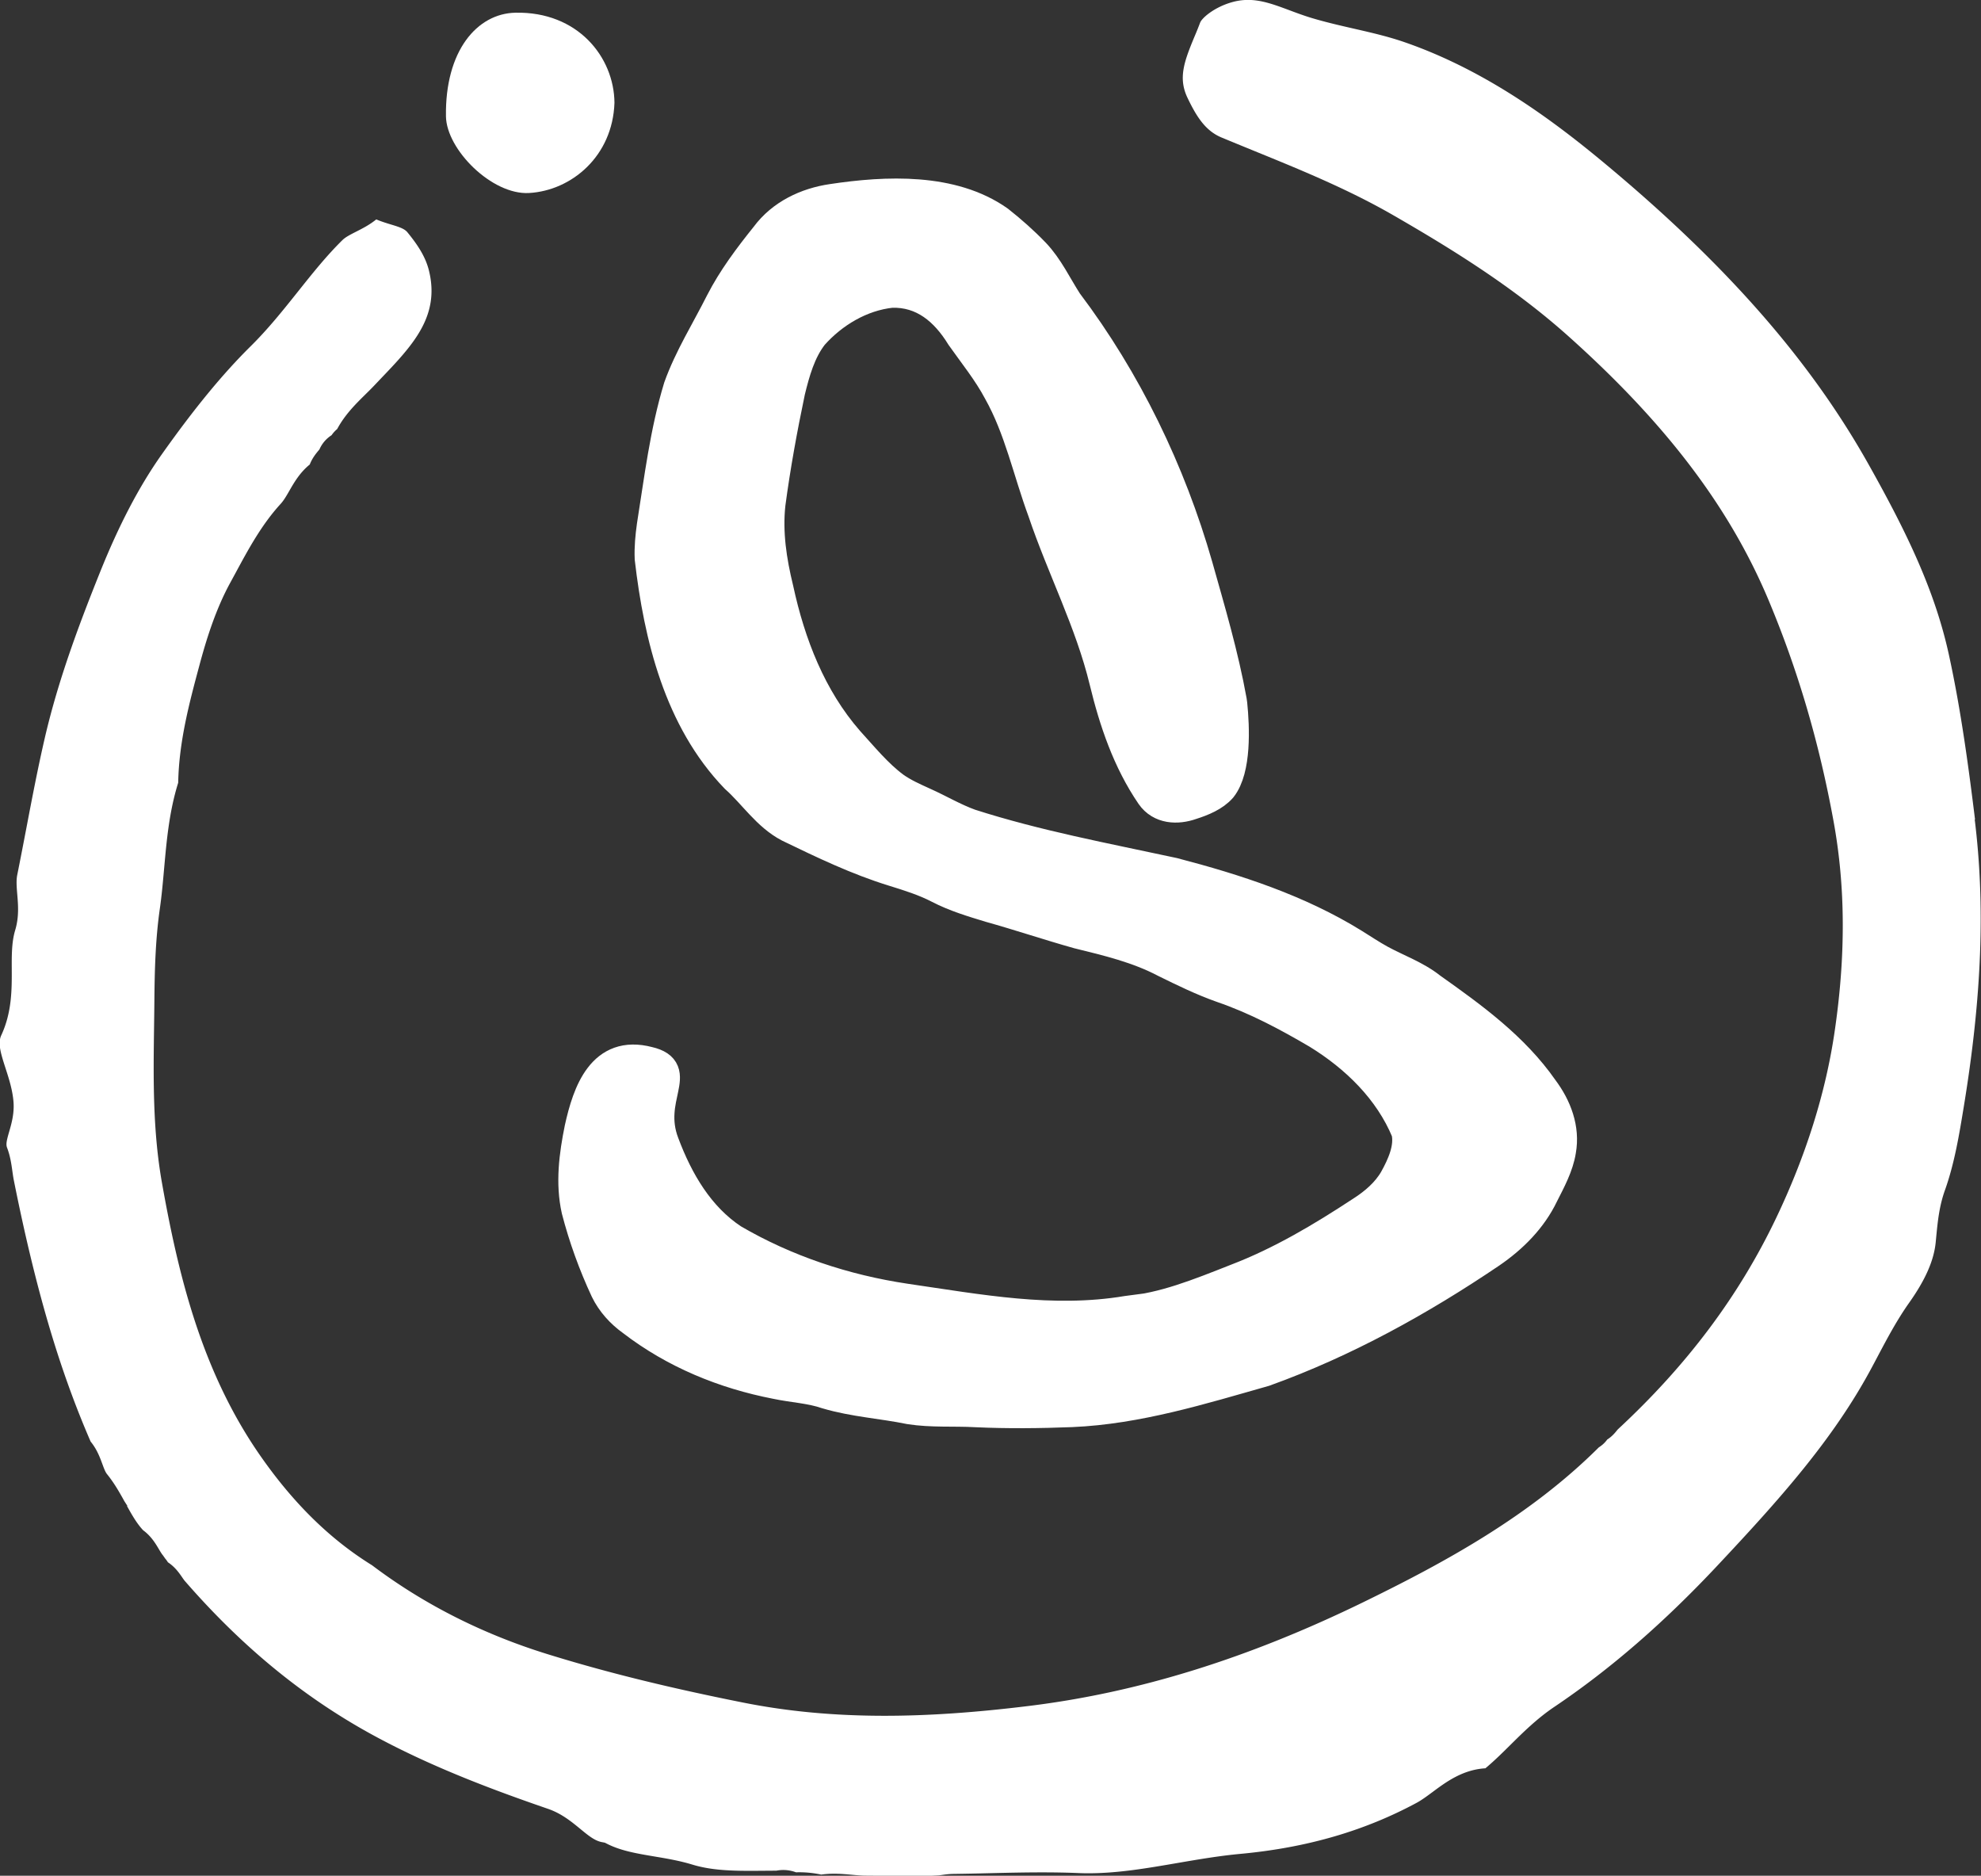
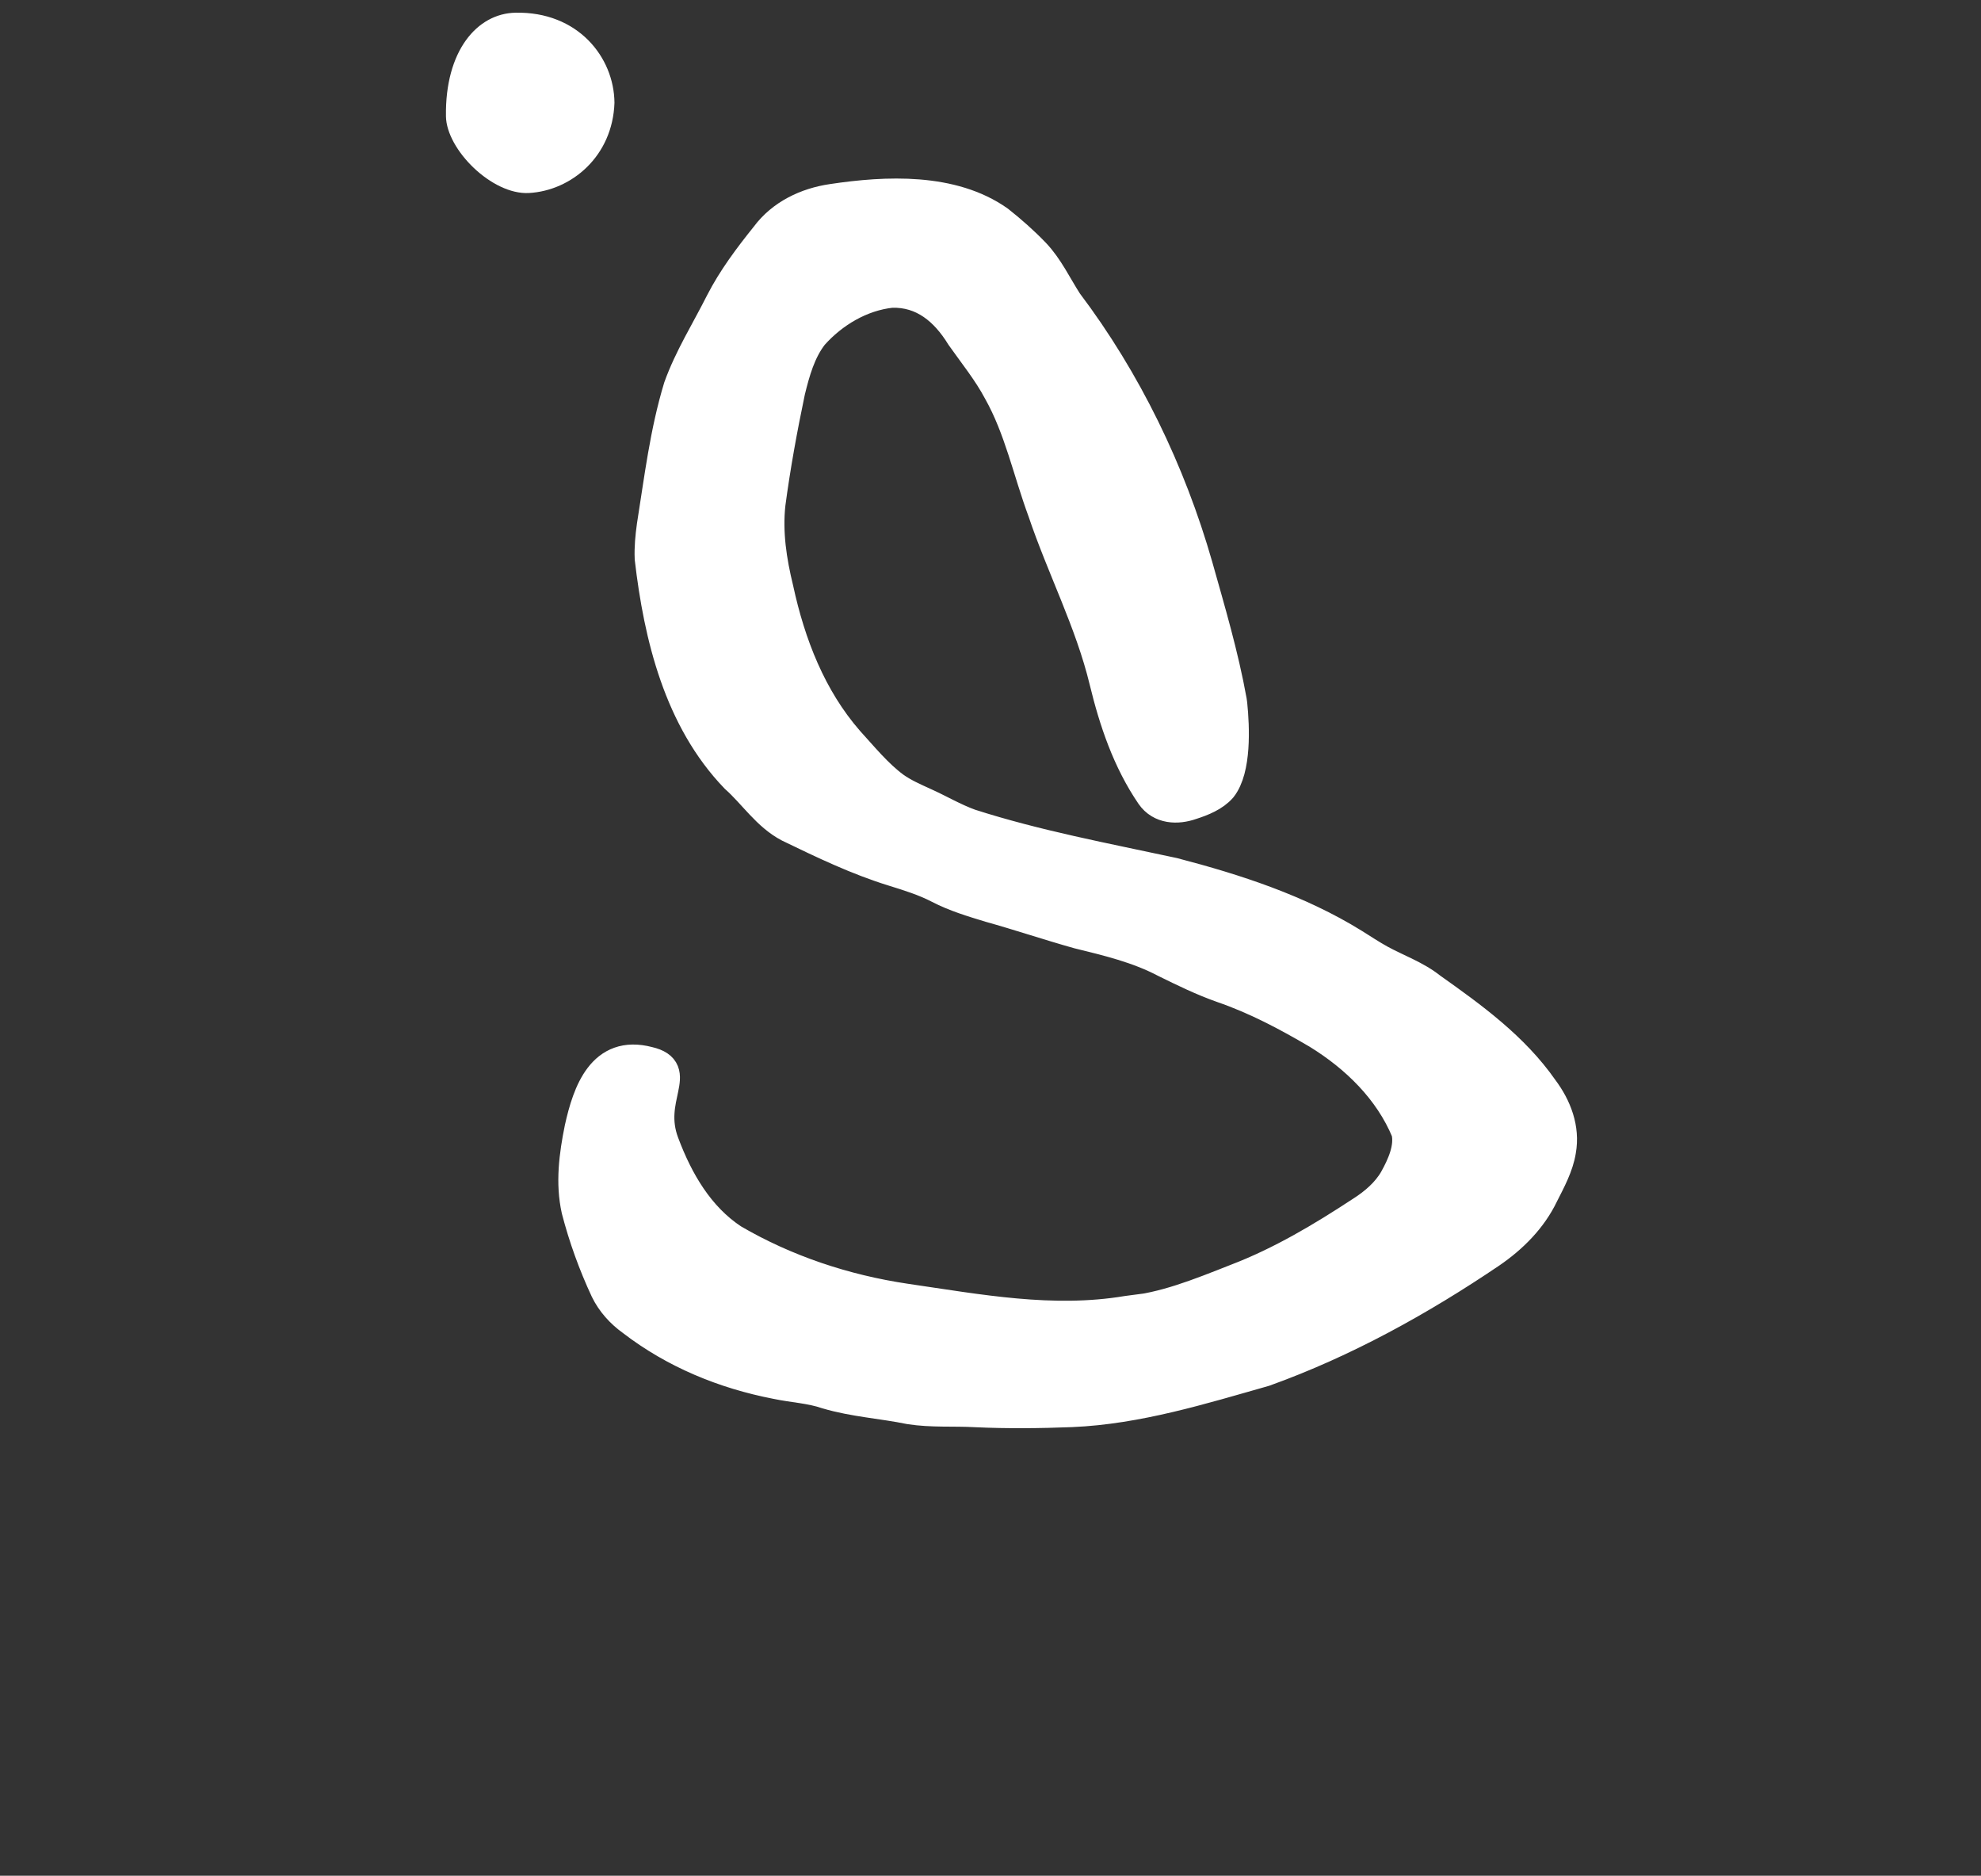
<svg xmlns="http://www.w3.org/2000/svg" id="Layer_2" viewBox="0 0 527.15 499.03">
  <rect x="0" y="0" width="527.15" height="499.03" fill="#333333" stroke="none" />
  <defs>
    <style>.cls-1{fill:#fff}</style>
  </defs>
  <g id="Layer_1-2">
-     <path d="M525.56 218.02c-1.65-13.37-3.69-28.89-6.95-43.81-3.73-17.09-11.24-32.61-21.37-50.65-15.53-27.67-37.76-53.04-69.94-79.85-13.43-11.19-31.69-25-53.85-32.59-4.22-1.44-8.56-2.44-13.15-3.49-3.67-.84-7.46-1.71-11.22-2.83-2.06-.62-3.99-1.34-5.87-2.04-3.99-1.49-7.44-2.78-11.11-2.78-1.47 0-2.91.21-4.39.64-4.72 1.37-7.9 4.21-8.35 5.4a93.51 93.51 0 0 1-1.53 3.79c-2.76 6.64-4.33 10.98-1.84 16.2 2.5 5.24 4.89 8.83 9.04 10.56 2.86 1.19 5.73 2.36 8.59 3.53 12.39 5.05 25.2 10.27 37.24 17.22 15.44 8.91 31.74 18.96 46.35 32 26.07 23.28 43.05 45.65 53.44 70.42 7.77 18.54 13.42 37.73 17.25 58.67 3.19 17.42 3.29 35.8.28 56.18-2.38 16.17-7.59 32.77-15.48 49.33-9.91 20.8-23.71 39.23-42.18 56.35-.07.08-.14.17-.22.26-.48.6-1.33 1.65-2.62 2.46-.78 1.11-1.75 1.77-2.24 2.09-18.33 18.26-40.89 30.56-62.56 41.13-30.77 15.01-59.87 24.05-88.97 27.64-14.35 1.77-26.92 2.63-38.44 2.63-13.52 0-25.87-1.15-37.75-3.52-20.1-4.01-36.67-8.11-52.13-12.91-17.24-5.35-32.91-13.29-46.58-23.61-11.14-6.9-20.84-16.4-29.66-29.03-15.73-22.52-21.91-48.28-26.26-72.77-2.48-14.01-2.28-28.05-2.09-41.63.03-2.18.06-4.36.08-6.54.07-7.9.25-16.31 1.45-24.68.5-3.49.81-6.97 1.14-10.67.67-7.48 1.35-15.21 3.75-22.87.21-10.99 2.97-21.29 5.65-31.26 1.71-6.38 4.19-14.64 8.22-21.99.48-.88.96-1.76 1.44-2.65 3.4-6.3 6.92-12.81 12-18.35.79-.87 1.51-2.11 2.27-3.43 1.28-2.23 2.82-4.88 5.43-6.99.64-1.66 1.63-2.88 2.29-3.67.1-.12.2-.24.29-.36.7-1.58 1.81-2.86 3.23-3.77.38-.56.87-1.12 1.49-1.64 2.04-3.81 4.92-6.65 7.49-9.19.76-.75 1.52-1.49 2.25-2.26.57-.6 1.15-1.2 1.72-1.81 8.57-8.95 15.96-16.68 12.96-28.88-.8-3.24-2.52-6.29-5.76-10.23-.76-.92-2.17-1.39-4.4-2.06-1.18-.36-2.5-.76-3.86-1.34-1.78 1.45-3.69 2.42-5.35 3.26-1.51.77-2.82 1.43-3.65 2.24-4.22 4.15-7.9 8.76-11.79 13.64-3.9 4.89-7.92 9.94-12.6 14.57-7.52 7.43-15.05 16.6-23.73 28.86-5.96 8.43-11.33 18.68-16.41 31.34-5.52 13.75-11.12 28.62-14.72 44.23-1.81 7.85-3.36 15.93-4.85 23.74-.8 4.17-1.6 8.35-2.44 12.52-.3 1.49-.16 3.18 0 5.14.24 2.84.51 6.06-.55 9.57-.94 3.12-.93 6.65-.91 10.39.02 5.36.05 11.44-2.79 17.56-.96 2.07-.19 4.69 1.14 8.79.85 2.63 1.82 5.6 2.1 8.76.28 3.19-.51 5.92-1.14 8.11-.67 2.31-.9 3.34-.56 4.25.85 2.21 1.16 4.42 1.43 6.36.12.84.23 1.63.38 2.36 5.76 28.79 12.07 50.24 20.43 69.47 1.66 2.02 2.48 4.23 3.11 5.95.35.95.68 1.85 1.04 2.41l.12.19c1.93 2.36 3.35 4.85 4.7 7.3l.81 1.26h-.12c1.34 2.43 2.65 4.71 4.31 6.48 2.13 1.56 3.31 3.55 4.2 5.05.35.59.68 1.14.96 1.49l.12.15.59.84c.27.31.51.64.72.99 1.89 1.23 3.04 2.91 3.8 4.01.24.35.49.71.66.91 15.54 17.88 32.28 31.51 51.2 41.65 15.4 8.26 31.65 14.26 45.5 19.03 3.59 1.24 6.23 3.41 8.57 5.33 2.15 1.77 3.84 3.16 5.75 3.52l.79.15.71.36c3.67 1.83 7.92 2.54 12.42 3.3 3.29.55 6.69 1.12 10.12 2.16 4.55 1.39 9.41 1.67 15.31 1.67 1.21 0 2.43-.01 3.64-.02 1.14-.01 2.29-.02 3.43-.02a9.649 9.649 0 0 1 5.23.43c.27 0 .55-.01.82-.01 1.99 0 3.97.21 5.9.62 1.08-.15 2.21-.23 3.42-.23 1.67 0 3.24.14 4.76.28 1.2.11 2.34.21 3.36.23l2.44.02 1.63.02 13.92-.02 1.75-.09c.26-.03.51-.07.77-.1.91-.13 1.93-.27 3.09-.29 3.19-.04 6.39-.11 9.58-.19 4.6-.11 9.36-.22 14.07-.22 3.48 0 6.61.06 9.57.18.9.04 1.8.06 2.7.06 7.85 0 15.53-1.32 23.66-2.72 5.48-.94 11.16-1.92 16.9-2.45 17.59-1.64 32.9-6.08 46.81-13.57 1.37-.74 2.78-1.79 4.28-2.9 3.58-2.66 7.99-5.93 14.03-6.29 2.27-1.89 4.39-3.98 6.63-6.2 3.53-3.49 7.18-7.09 11.71-10.14 14.86-10 29.06-22.3 43.42-37.61 16.34-17.41 30.69-33.37 40.94-52.46.56-1.04 1.11-2.08 1.66-3.12 2.52-4.76 5.12-9.68 8.4-14.32 4.34-6.13 6.59-11.25 7.07-16.1l.13-1.37c.39-4.03.79-8.19 2.31-12.44 2.56-7.16 3.82-14.87 5.04-22.32 4.8-29.26 5.72-53.52 2.9-76.34Z" class="cls-1" />
    <path d="M163.51 27.34c-.47 14.24-11.45 23.38-22.75 24.01-9.82.55-21.96-11.54-22.09-20.41-.26-17.37 8.25-27.35 18.49-27.56 16.55-.35 26.25 11.77 26.35 23.97Z" class="cls-1" />
    <path d="M300.05 348.77c9.62-.86 18.68-4.5 28.9-8.54 11.87-4.54 22.75-11.03 33.37-18.01 3.42-2.18 6.65-4.97 8.68-8.48 2.08-3.73 4.21-8.4 3.23-12.66-4.58-11.1-13.54-19.8-23.67-26.03-8.12-4.77-16.39-9.17-25.38-12.26-5.22-1.84-10.18-4.26-15.15-6.71-7.29-3.84-15.22-5.72-23.19-7.68-7.85-2.2-15.57-4.81-23.42-7-4.68-1.42-9.32-2.81-13.64-5.05-3.81-1.98-7.93-3.26-12.02-4.53-9.63-2.96-18.77-7.36-27.83-11.74-5.85-3.04-9.45-8.82-14.28-13.1-14.98-15.55-20.34-37.6-22.76-58.41-.12-2.9.16-5.81.56-8.69 1.97-12.36 3.46-24.88 7.11-36.88 2.84-7.91 7.35-15.05 11.13-22.57 3.27-6.38 7.56-12.08 12.05-17.67 4.22-5.7 10.81-8.83 17.71-9.83 14.36-2.16 31.98-2.99 44.38 5.8 3.32 2.62 6.61 5.53 9.56 8.6 3.62 3.8 5.83 8.62 8.65 12.99 15.76 20.86 27.5 45.11 34.69 70.25 3.34 11.86 6.86 23.72 9.05 35.87.05.29.09.57.12.86.64 6.27 1.09 17.38-2.79 22.3-1.98 2.27-5.12 3.54-8.03 4.47-3.81 1.35-8.29 1.18-10.81-2.46-6.25-9.15-9.82-19.7-12.42-30.44-3.78-15.64-11.29-29.99-16.41-45.18-3.92-10.61-6.22-21.92-11.81-31.85-2.76-5.2-6.5-9.8-9.89-14.6-4.23-6.89-10.12-11.93-18.53-11.66-8.03.86-15.51 5.31-20.84 11.31-3.34 4.3-4.83 9.71-6.11 14.92-2.08 9.92-3.91 19.94-5.25 30-.83 7.63.33 15.15 2.14 22.56 3.17 14.66 8.71 28.98 18.69 40.41 3.89 4.25 7.59 8.86 12.24 12.29 2.43 1.72 5.16 2.91 7.85 4.14 4.09 1.83 7.99 4.16 12.23 5.69 17.68 5.68 36 9.07 54.11 12.98 16.63 4.34 33.26 9.74 47.95 18.83 2.34 1.46 4.65 3 7.06 4.33 4.57 2.5 9.5 4.18 13.59 7.44 10.91 7.73 22.02 15.76 29.77 26.88 3.62 4.82 5.8 10.61 4.74 16.51-.64 4.06-2.78 8.01-4.65 11.69-3.07 6.42-8.19 11.53-14 15.51-18.76 12.69-38.88 23.83-60.22 31.5-16.79 4.77-33.79 10.06-51.35 10.81-8.45.33-17 .42-25.48.03-5.87-.33-11.79.14-17.61-.78-7.34-1.5-14.83-1.94-22.05-4.07-4.37-1.51-9.01-1.68-13.5-2.64-13.9-2.69-27.12-8.13-38.36-16.78-2.96-2.12-5.45-4.86-7.06-8.15-3.2-6.86-5.8-14.04-7.7-21.36-1.6-7.18-.64-14.55.82-21.74 2.13-9.63 6.05-20.97 18.36-17.73 9.68 2.26-.48 9.61 4.15 21.68 3.77 10.07 9.34 19.61 18.35 25.54 14.07 8.21 29.72 13.4 45.84 15.81 19.61 2.85 39.12 6.59 58.98 3.27l.15-.02Z" style="stroke:#fff;stroke-miterlimit:10;stroke-width:8px;fill:#fff" />
  </g>
</svg>